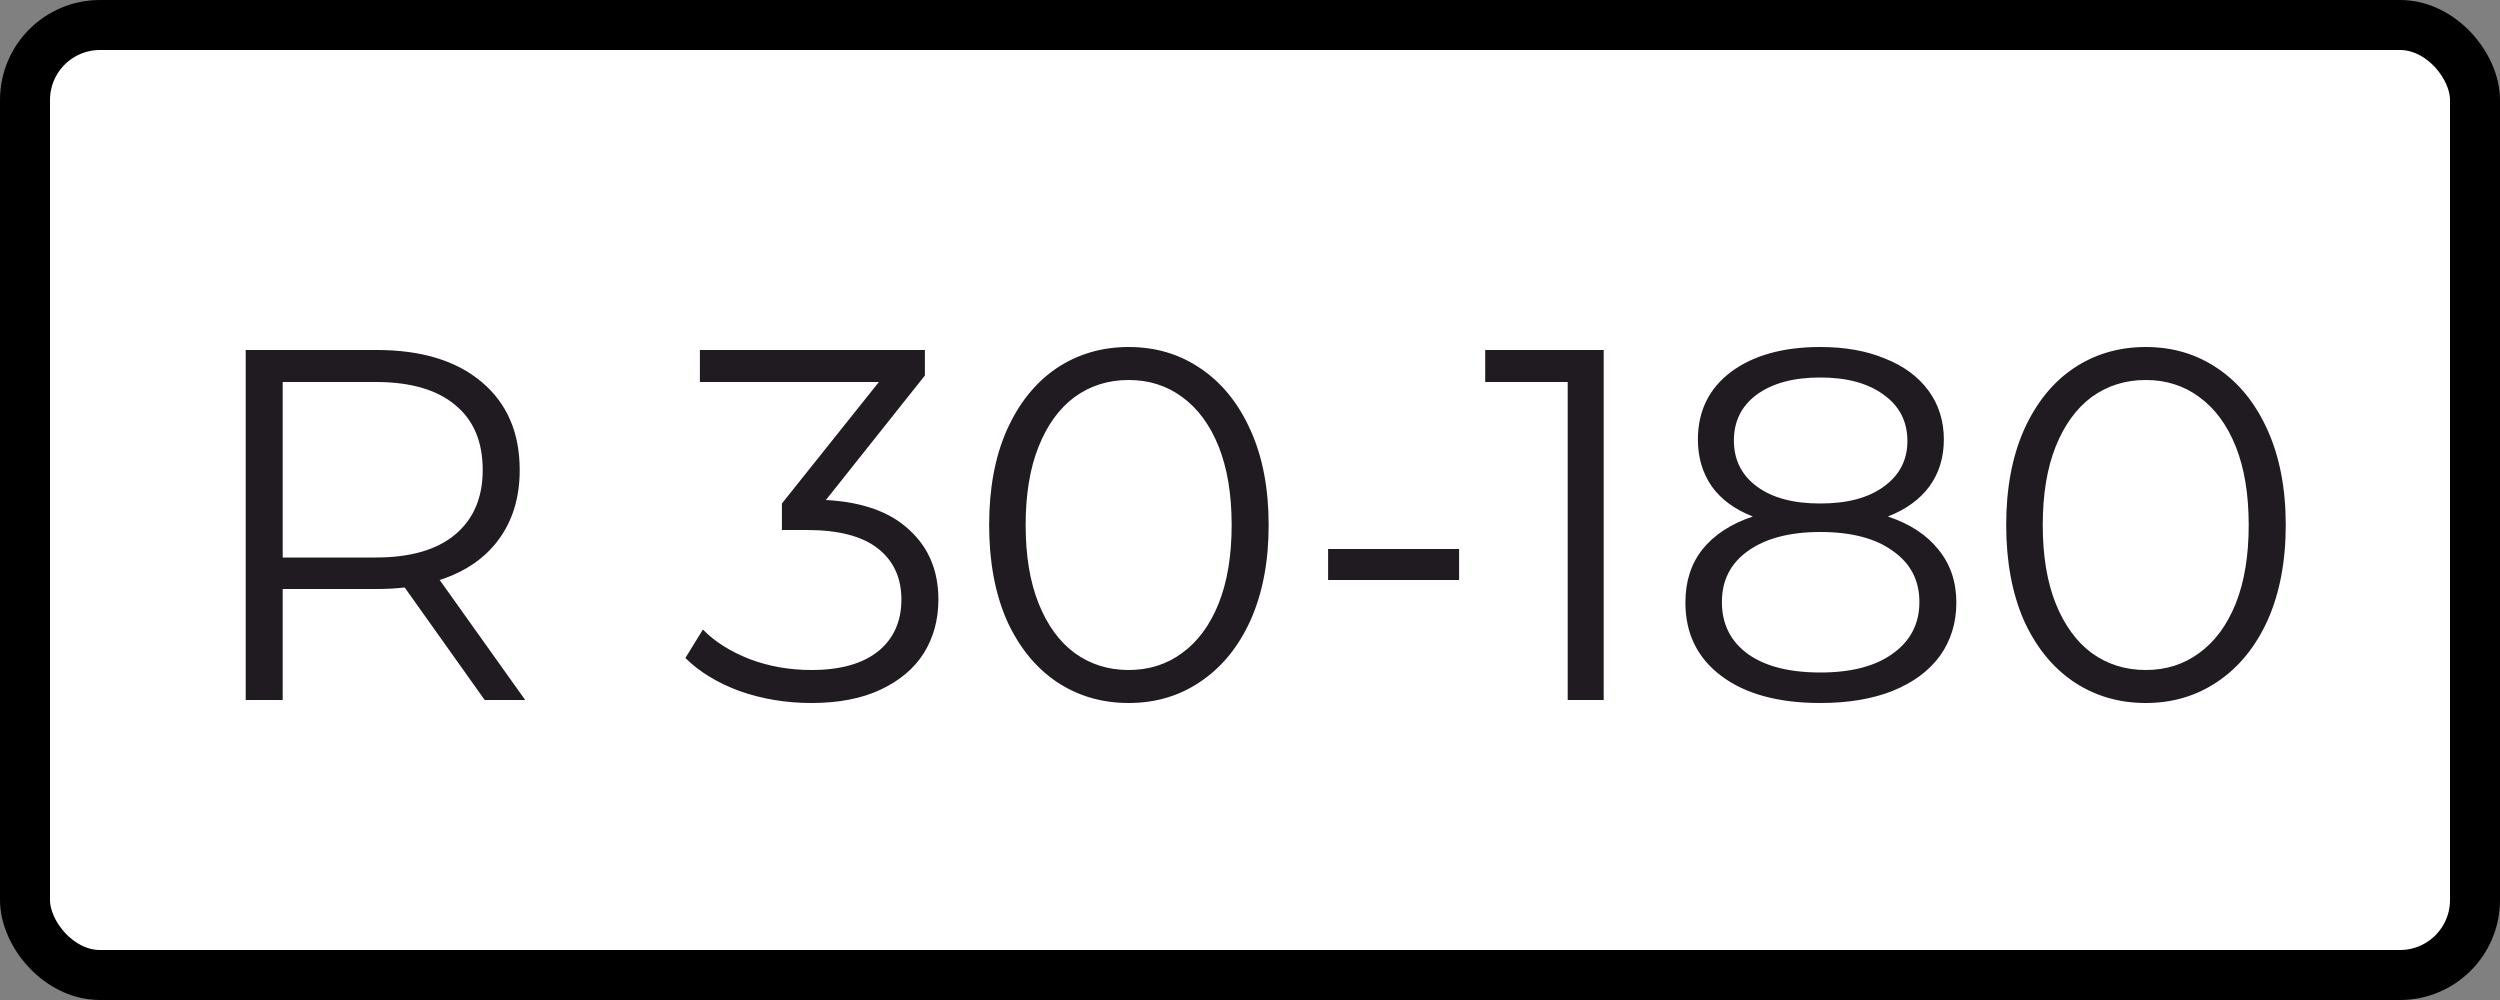
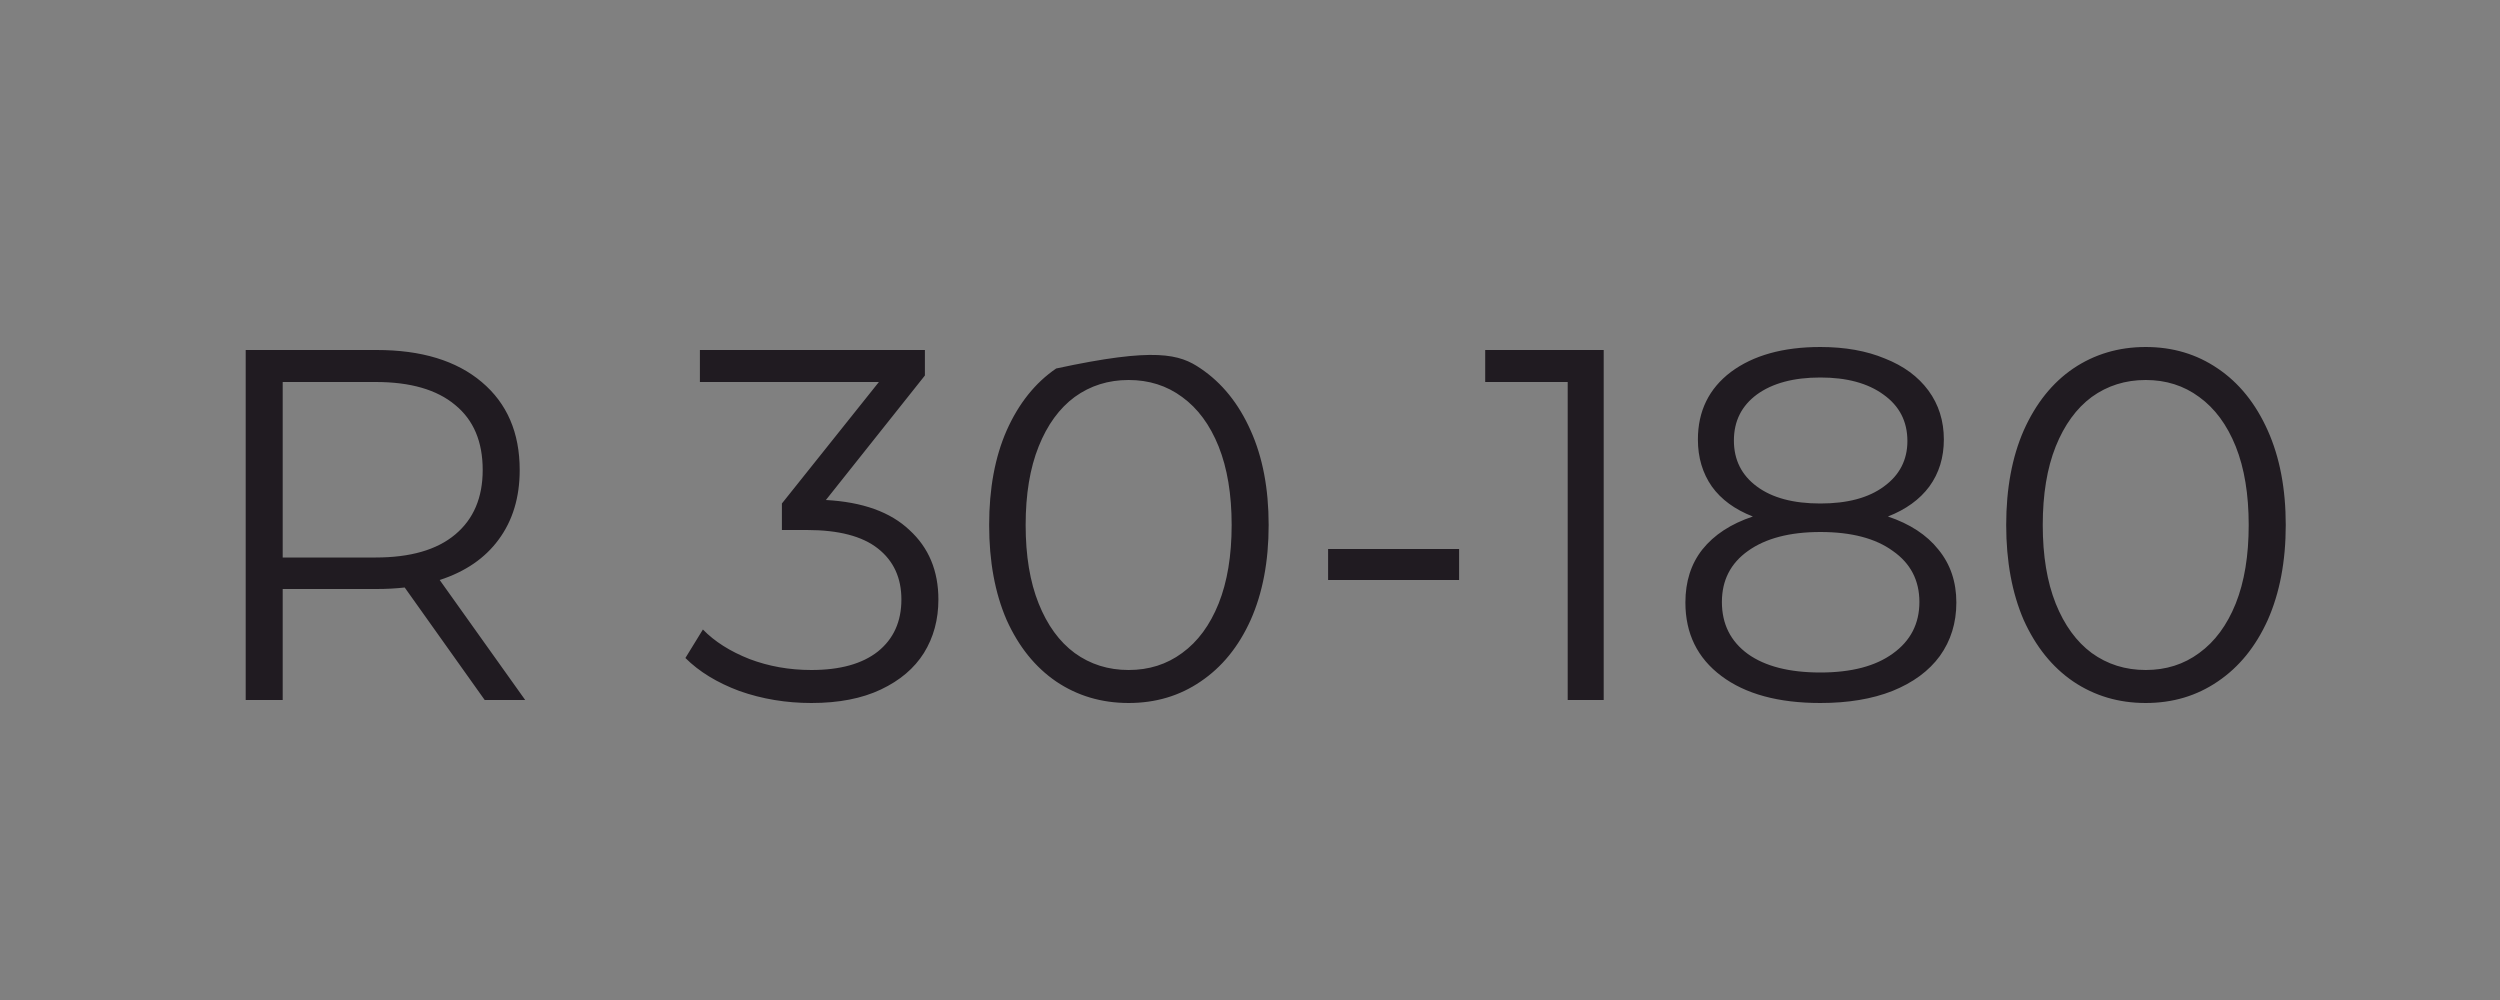
<svg xmlns="http://www.w3.org/2000/svg" width="50" height="20" viewBox="0 0 50 20" fill="none">
  <rect x="0" y="0" width="50" height="20" fill="#808080" stroke="none" />
-   <rect x="0.5" y="0.5" width="49" height="19" rx="1.5" fill="white" stroke="black" />
-   <path d="M9.694 14L8.094 11.75C7.914 11.77 7.728 11.78 7.534 11.78H5.654V14H4.914V7H7.534C8.428 7 9.128 7.213 9.634 7.64C10.141 8.067 10.394 8.653 10.394 9.4C10.394 9.947 10.254 10.41 9.974 10.79C9.701 11.163 9.308 11.433 8.794 11.6L10.504 14H9.694ZM7.514 11.15C8.208 11.15 8.738 10.997 9.104 10.69C9.471 10.383 9.654 9.953 9.654 9.4C9.654 8.833 9.471 8.4 9.104 8.1C8.738 7.793 8.208 7.64 7.514 7.64H5.654V11.15H7.514ZM16.518 10C17.252 10.04 17.808 10.24 18.188 10.6C18.575 10.953 18.768 11.417 18.768 11.99C18.768 12.39 18.672 12.747 18.478 13.06C18.285 13.367 17.998 13.61 17.618 13.79C17.238 13.97 16.775 14.06 16.228 14.06C15.722 14.06 15.242 13.98 14.788 13.82C14.341 13.653 13.982 13.433 13.708 13.16L14.058 12.59C14.291 12.83 14.601 13.027 14.988 13.18C15.375 13.327 15.788 13.4 16.228 13.4C16.802 13.4 17.245 13.277 17.558 13.03C17.872 12.777 18.028 12.43 18.028 11.99C18.028 11.557 17.872 11.217 17.558 10.97C17.245 10.723 16.771 10.6 16.138 10.6H15.638V10.07L17.578 7.64H13.998V7H18.498V7.51L16.518 10ZM22.573 14.06C22.033 14.06 21.549 13.917 21.123 13.63C20.703 13.343 20.373 12.933 20.133 12.4C19.899 11.86 19.783 11.227 19.783 10.5C19.783 9.773 19.899 9.143 20.133 8.61C20.373 8.07 20.703 7.657 21.123 7.37C21.549 7.083 22.033 6.94 22.573 6.94C23.113 6.94 23.593 7.083 24.013 7.37C24.439 7.657 24.773 8.07 25.013 8.61C25.253 9.143 25.373 9.773 25.373 10.5C25.373 11.227 25.253 11.86 25.013 12.4C24.773 12.933 24.439 13.343 24.013 13.63C23.593 13.917 23.113 14.06 22.573 14.06ZM22.573 13.4C22.979 13.4 23.336 13.287 23.643 13.06C23.956 12.833 24.199 12.503 24.373 12.07C24.546 11.637 24.633 11.113 24.633 10.5C24.633 9.887 24.546 9.363 24.373 8.93C24.199 8.497 23.956 8.167 23.643 7.94C23.336 7.713 22.979 7.6 22.573 7.6C22.166 7.6 21.806 7.713 21.493 7.94C21.186 8.167 20.946 8.497 20.773 8.93C20.599 9.363 20.513 9.887 20.513 10.5C20.513 11.113 20.599 11.637 20.773 12.07C20.946 12.503 21.186 12.833 21.493 13.06C21.806 13.287 22.166 13.4 22.573 13.4ZM26.562 10.98H29.182V11.6H26.562V10.98ZM32.074 7V14H31.354V7.64H29.704V7H32.074ZM37.758 10.33C38.197 10.477 38.534 10.697 38.767 10.99C39.008 11.283 39.127 11.637 39.127 12.05C39.127 12.457 39.017 12.813 38.797 13.12C38.578 13.42 38.261 13.653 37.847 13.82C37.441 13.98 36.961 14.06 36.407 14.06C35.568 14.06 34.907 13.88 34.428 13.52C33.947 13.16 33.708 12.67 33.708 12.05C33.708 11.63 33.821 11.277 34.047 10.99C34.281 10.697 34.617 10.477 35.057 10.33C34.697 10.19 34.424 9.99 34.237 9.73C34.051 9.463 33.958 9.15 33.958 8.79C33.958 8.223 34.178 7.773 34.617 7.44C35.064 7.107 35.661 6.94 36.407 6.94C36.901 6.94 37.331 7.017 37.697 7.17C38.071 7.317 38.361 7.53 38.568 7.81C38.774 8.09 38.877 8.417 38.877 8.79C38.877 9.15 38.781 9.463 38.587 9.73C38.394 9.99 38.117 10.19 37.758 10.33ZM34.678 8.81C34.678 9.197 34.831 9.503 35.138 9.73C35.444 9.957 35.867 10.07 36.407 10.07C36.947 10.07 37.371 9.957 37.678 9.73C37.991 9.503 38.148 9.2 38.148 8.82C38.148 8.427 37.987 8.117 37.667 7.89C37.354 7.663 36.934 7.55 36.407 7.55C35.874 7.55 35.451 7.663 35.138 7.89C34.831 8.117 34.678 8.423 34.678 8.81ZM36.407 13.45C37.028 13.45 37.511 13.323 37.858 13.07C38.211 12.817 38.388 12.473 38.388 12.04C38.388 11.607 38.211 11.267 37.858 11.02C37.511 10.767 37.028 10.64 36.407 10.64C35.794 10.64 35.311 10.767 34.958 11.02C34.611 11.267 34.438 11.607 34.438 12.04C34.438 12.48 34.611 12.827 34.958 13.08C35.304 13.327 35.788 13.45 36.407 13.45ZM42.914 14.06C42.374 14.06 41.891 13.917 41.465 13.63C41.044 13.343 40.715 12.933 40.474 12.4C40.241 11.86 40.124 11.227 40.124 10.5C40.124 9.773 40.241 9.143 40.474 8.61C40.715 8.07 41.044 7.657 41.465 7.37C41.891 7.083 42.374 6.94 42.914 6.94C43.455 6.94 43.934 7.083 44.355 7.37C44.781 7.657 45.114 8.07 45.355 8.61C45.594 9.143 45.715 9.773 45.715 10.5C45.715 11.227 45.594 11.86 45.355 12.4C45.114 12.933 44.781 13.343 44.355 13.63C43.934 13.917 43.455 14.06 42.914 14.06ZM42.914 13.4C43.321 13.4 43.678 13.287 43.984 13.06C44.298 12.833 44.541 12.503 44.715 12.07C44.888 11.637 44.974 11.113 44.974 10.5C44.974 9.887 44.888 9.363 44.715 8.93C44.541 8.497 44.298 8.167 43.984 7.94C43.678 7.713 43.321 7.6 42.914 7.6C42.508 7.6 42.148 7.713 41.834 7.94C41.528 8.167 41.288 8.497 41.114 8.93C40.941 9.363 40.855 9.887 40.855 10.5C40.855 11.113 40.941 11.637 41.114 12.07C41.288 12.503 41.528 12.833 41.834 13.06C42.148 13.287 42.508 13.4 42.914 13.4Z" fill="#201B21" />
+   <path d="M9.694 14L8.094 11.75C7.914 11.77 7.728 11.78 7.534 11.78H5.654V14H4.914V7H7.534C8.428 7 9.128 7.213 9.634 7.64C10.141 8.067 10.394 8.653 10.394 9.4C10.394 9.947 10.254 10.41 9.974 10.79C9.701 11.163 9.308 11.433 8.794 11.6L10.504 14H9.694ZM7.514 11.15C8.208 11.15 8.738 10.997 9.104 10.69C9.471 10.383 9.654 9.953 9.654 9.4C9.654 8.833 9.471 8.4 9.104 8.1C8.738 7.793 8.208 7.64 7.514 7.64H5.654V11.15H7.514ZM16.518 10C17.252 10.04 17.808 10.24 18.188 10.6C18.575 10.953 18.768 11.417 18.768 11.99C18.768 12.39 18.672 12.747 18.478 13.06C18.285 13.367 17.998 13.61 17.618 13.79C17.238 13.97 16.775 14.06 16.228 14.06C15.722 14.06 15.242 13.98 14.788 13.82C14.341 13.653 13.982 13.433 13.708 13.16L14.058 12.59C14.291 12.83 14.601 13.027 14.988 13.18C15.375 13.327 15.788 13.4 16.228 13.4C16.802 13.4 17.245 13.277 17.558 13.03C17.872 12.777 18.028 12.43 18.028 11.99C18.028 11.557 17.872 11.217 17.558 10.97C17.245 10.723 16.771 10.6 16.138 10.6H15.638V10.07L17.578 7.64H13.998V7H18.498V7.51L16.518 10ZM22.573 14.06C22.033 14.06 21.549 13.917 21.123 13.63C20.703 13.343 20.373 12.933 20.133 12.4C19.899 11.86 19.783 11.227 19.783 10.5C19.783 9.773 19.899 9.143 20.133 8.61C20.373 8.07 20.703 7.657 21.123 7.37C23.113 6.94 23.593 7.083 24.013 7.37C24.439 7.657 24.773 8.07 25.013 8.61C25.253 9.143 25.373 9.773 25.373 10.5C25.373 11.227 25.253 11.86 25.013 12.4C24.773 12.933 24.439 13.343 24.013 13.63C23.593 13.917 23.113 14.06 22.573 14.06ZM22.573 13.4C22.979 13.4 23.336 13.287 23.643 13.06C23.956 12.833 24.199 12.503 24.373 12.07C24.546 11.637 24.633 11.113 24.633 10.5C24.633 9.887 24.546 9.363 24.373 8.93C24.199 8.497 23.956 8.167 23.643 7.94C23.336 7.713 22.979 7.6 22.573 7.6C22.166 7.6 21.806 7.713 21.493 7.94C21.186 8.167 20.946 8.497 20.773 8.93C20.599 9.363 20.513 9.887 20.513 10.5C20.513 11.113 20.599 11.637 20.773 12.07C20.946 12.503 21.186 12.833 21.493 13.06C21.806 13.287 22.166 13.4 22.573 13.4ZM26.562 10.98H29.182V11.6H26.562V10.98ZM32.074 7V14H31.354V7.64H29.704V7H32.074ZM37.758 10.33C38.197 10.477 38.534 10.697 38.767 10.99C39.008 11.283 39.127 11.637 39.127 12.05C39.127 12.457 39.017 12.813 38.797 13.12C38.578 13.42 38.261 13.653 37.847 13.82C37.441 13.98 36.961 14.06 36.407 14.06C35.568 14.06 34.907 13.88 34.428 13.52C33.947 13.16 33.708 12.67 33.708 12.05C33.708 11.63 33.821 11.277 34.047 10.99C34.281 10.697 34.617 10.477 35.057 10.33C34.697 10.19 34.424 9.99 34.237 9.73C34.051 9.463 33.958 9.15 33.958 8.79C33.958 8.223 34.178 7.773 34.617 7.44C35.064 7.107 35.661 6.94 36.407 6.94C36.901 6.94 37.331 7.017 37.697 7.17C38.071 7.317 38.361 7.53 38.568 7.81C38.774 8.09 38.877 8.417 38.877 8.79C38.877 9.15 38.781 9.463 38.587 9.73C38.394 9.99 38.117 10.19 37.758 10.33ZM34.678 8.81C34.678 9.197 34.831 9.503 35.138 9.73C35.444 9.957 35.867 10.07 36.407 10.07C36.947 10.07 37.371 9.957 37.678 9.73C37.991 9.503 38.148 9.2 38.148 8.82C38.148 8.427 37.987 8.117 37.667 7.89C37.354 7.663 36.934 7.55 36.407 7.55C35.874 7.55 35.451 7.663 35.138 7.89C34.831 8.117 34.678 8.423 34.678 8.81ZM36.407 13.45C37.028 13.45 37.511 13.323 37.858 13.07C38.211 12.817 38.388 12.473 38.388 12.04C38.388 11.607 38.211 11.267 37.858 11.02C37.511 10.767 37.028 10.64 36.407 10.64C35.794 10.64 35.311 10.767 34.958 11.02C34.611 11.267 34.438 11.607 34.438 12.04C34.438 12.48 34.611 12.827 34.958 13.08C35.304 13.327 35.788 13.45 36.407 13.45ZM42.914 14.06C42.374 14.06 41.891 13.917 41.465 13.63C41.044 13.343 40.715 12.933 40.474 12.4C40.241 11.86 40.124 11.227 40.124 10.5C40.124 9.773 40.241 9.143 40.474 8.61C40.715 8.07 41.044 7.657 41.465 7.37C41.891 7.083 42.374 6.94 42.914 6.94C43.455 6.94 43.934 7.083 44.355 7.37C44.781 7.657 45.114 8.07 45.355 8.61C45.594 9.143 45.715 9.773 45.715 10.5C45.715 11.227 45.594 11.86 45.355 12.4C45.114 12.933 44.781 13.343 44.355 13.63C43.934 13.917 43.455 14.06 42.914 14.06ZM42.914 13.4C43.321 13.4 43.678 13.287 43.984 13.06C44.298 12.833 44.541 12.503 44.715 12.07C44.888 11.637 44.974 11.113 44.974 10.5C44.974 9.887 44.888 9.363 44.715 8.93C44.541 8.497 44.298 8.167 43.984 7.94C43.678 7.713 43.321 7.6 42.914 7.6C42.508 7.6 42.148 7.713 41.834 7.94C41.528 8.167 41.288 8.497 41.114 8.93C40.941 9.363 40.855 9.887 40.855 10.5C40.855 11.113 40.941 11.637 41.114 12.07C41.288 12.503 41.528 12.833 41.834 13.06C42.148 13.287 42.508 13.4 42.914 13.4Z" fill="#201B21" />
</svg>